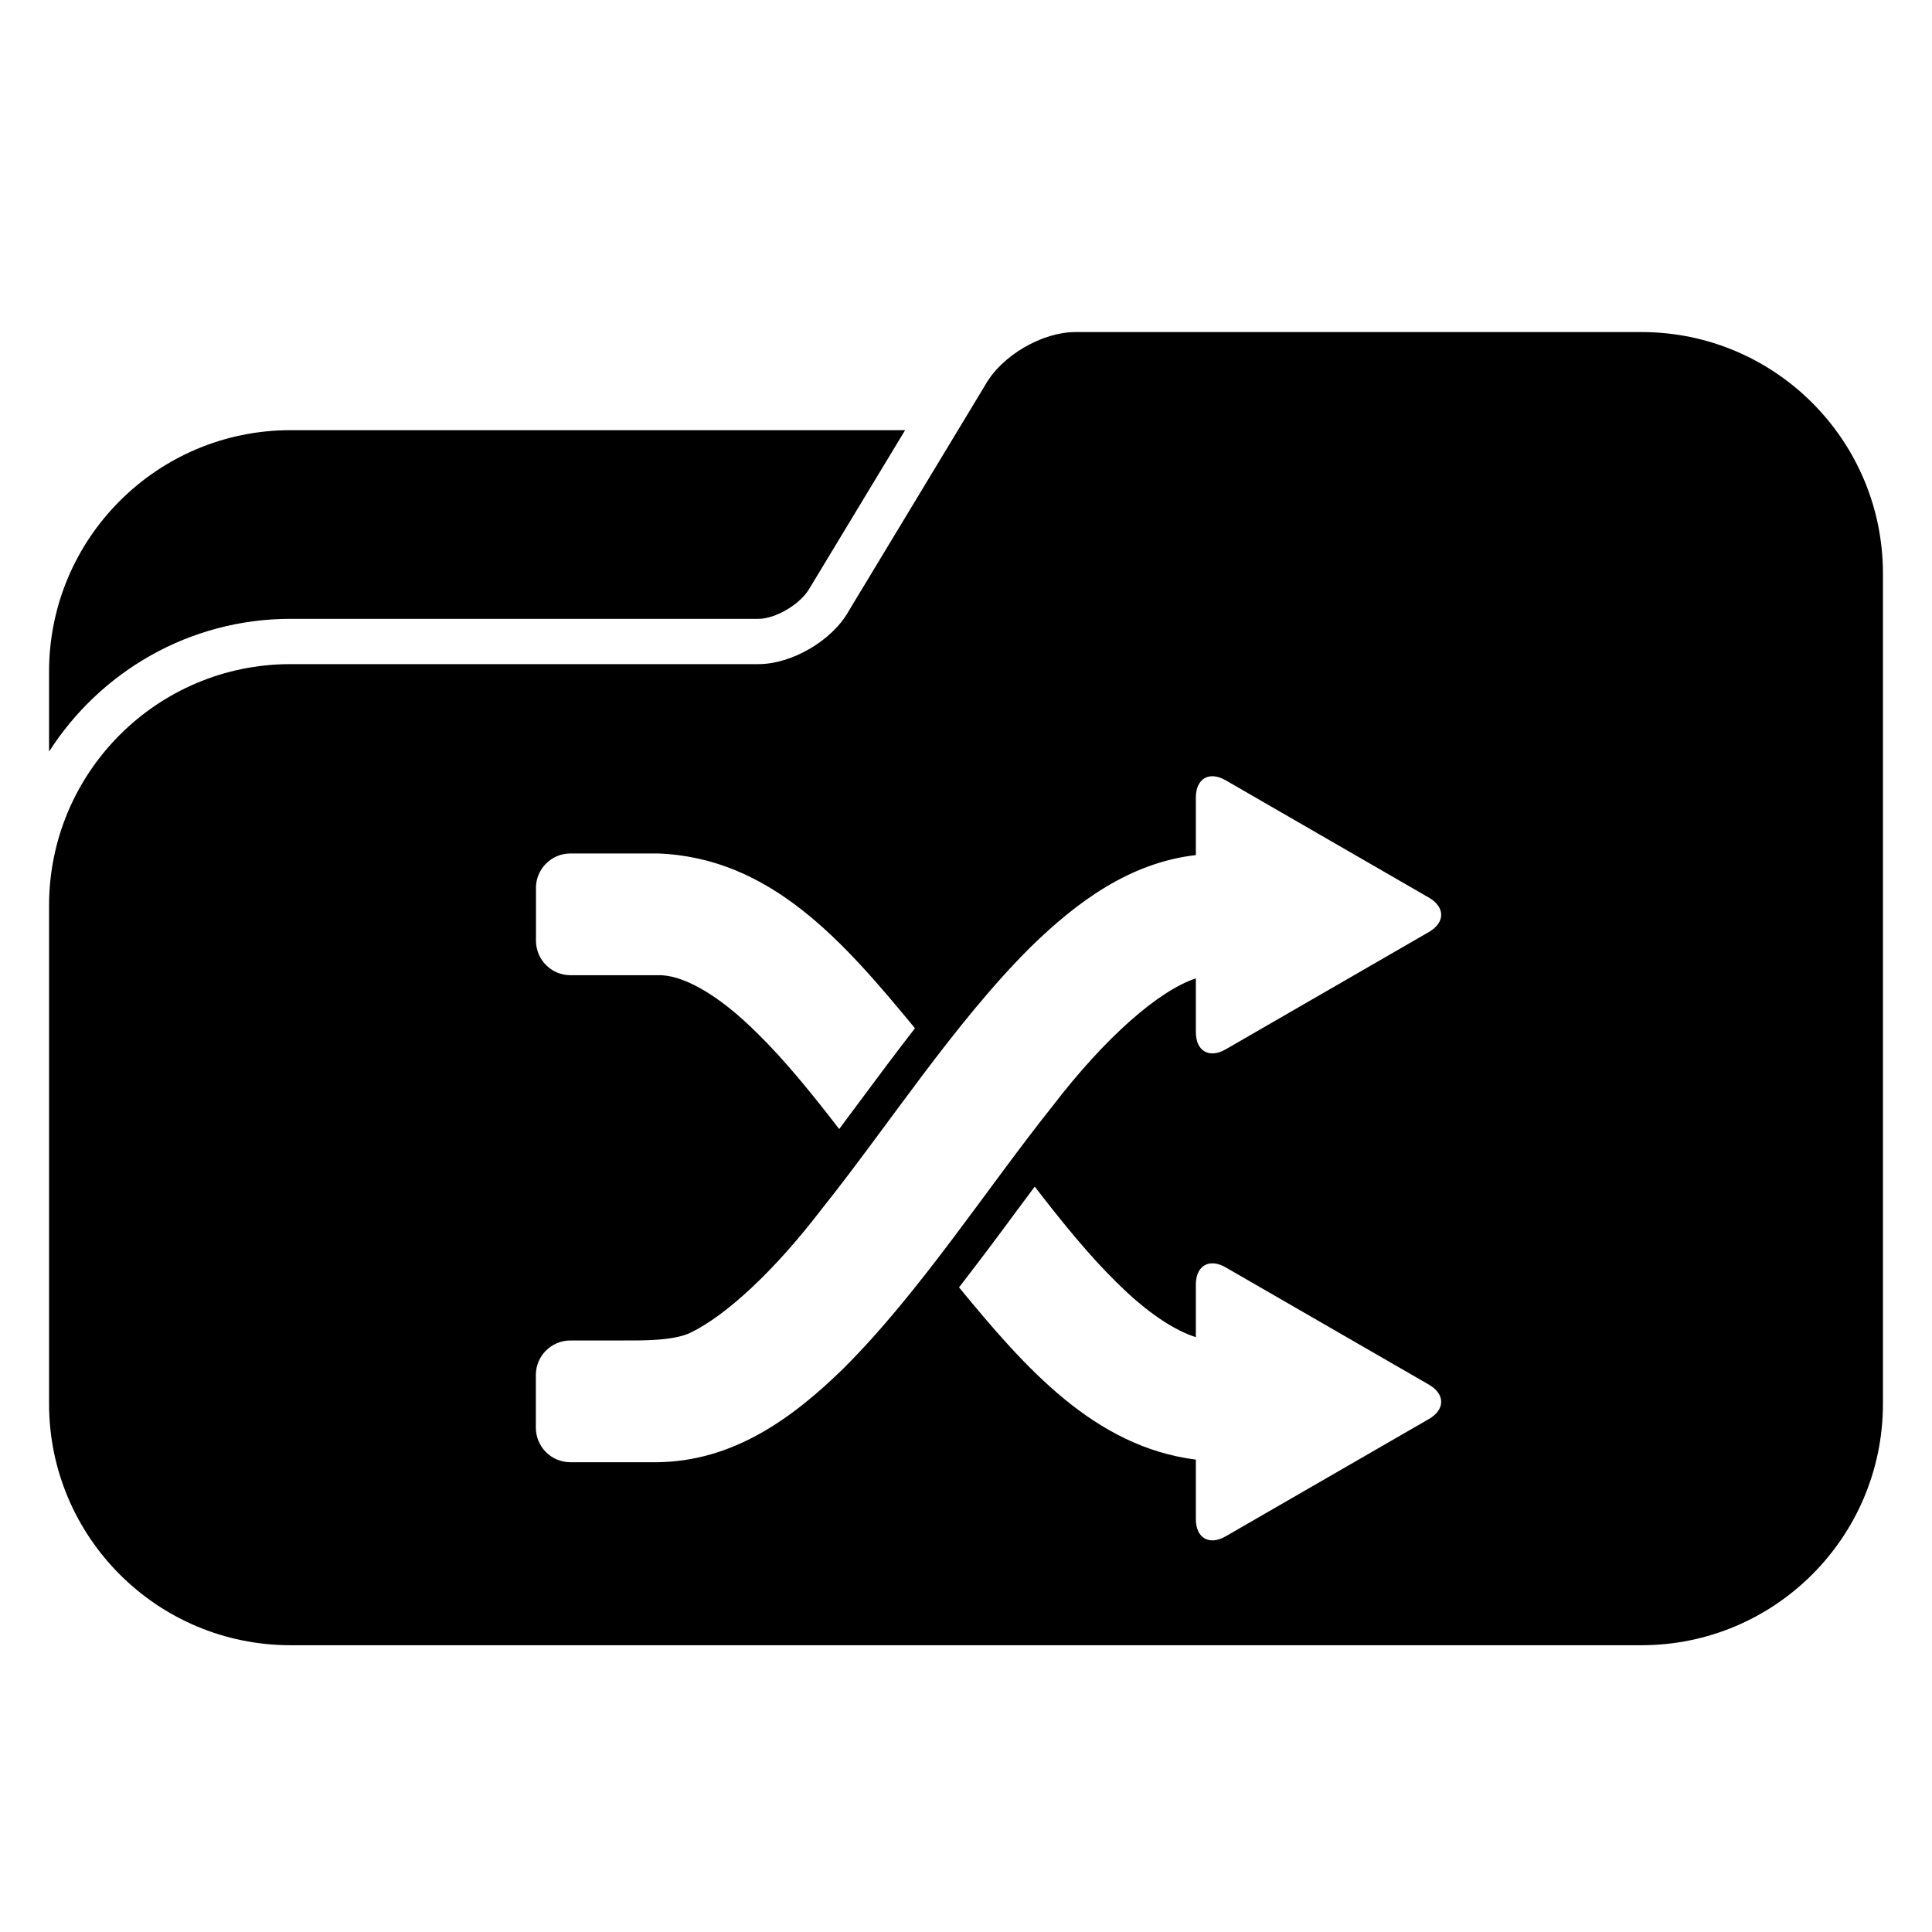
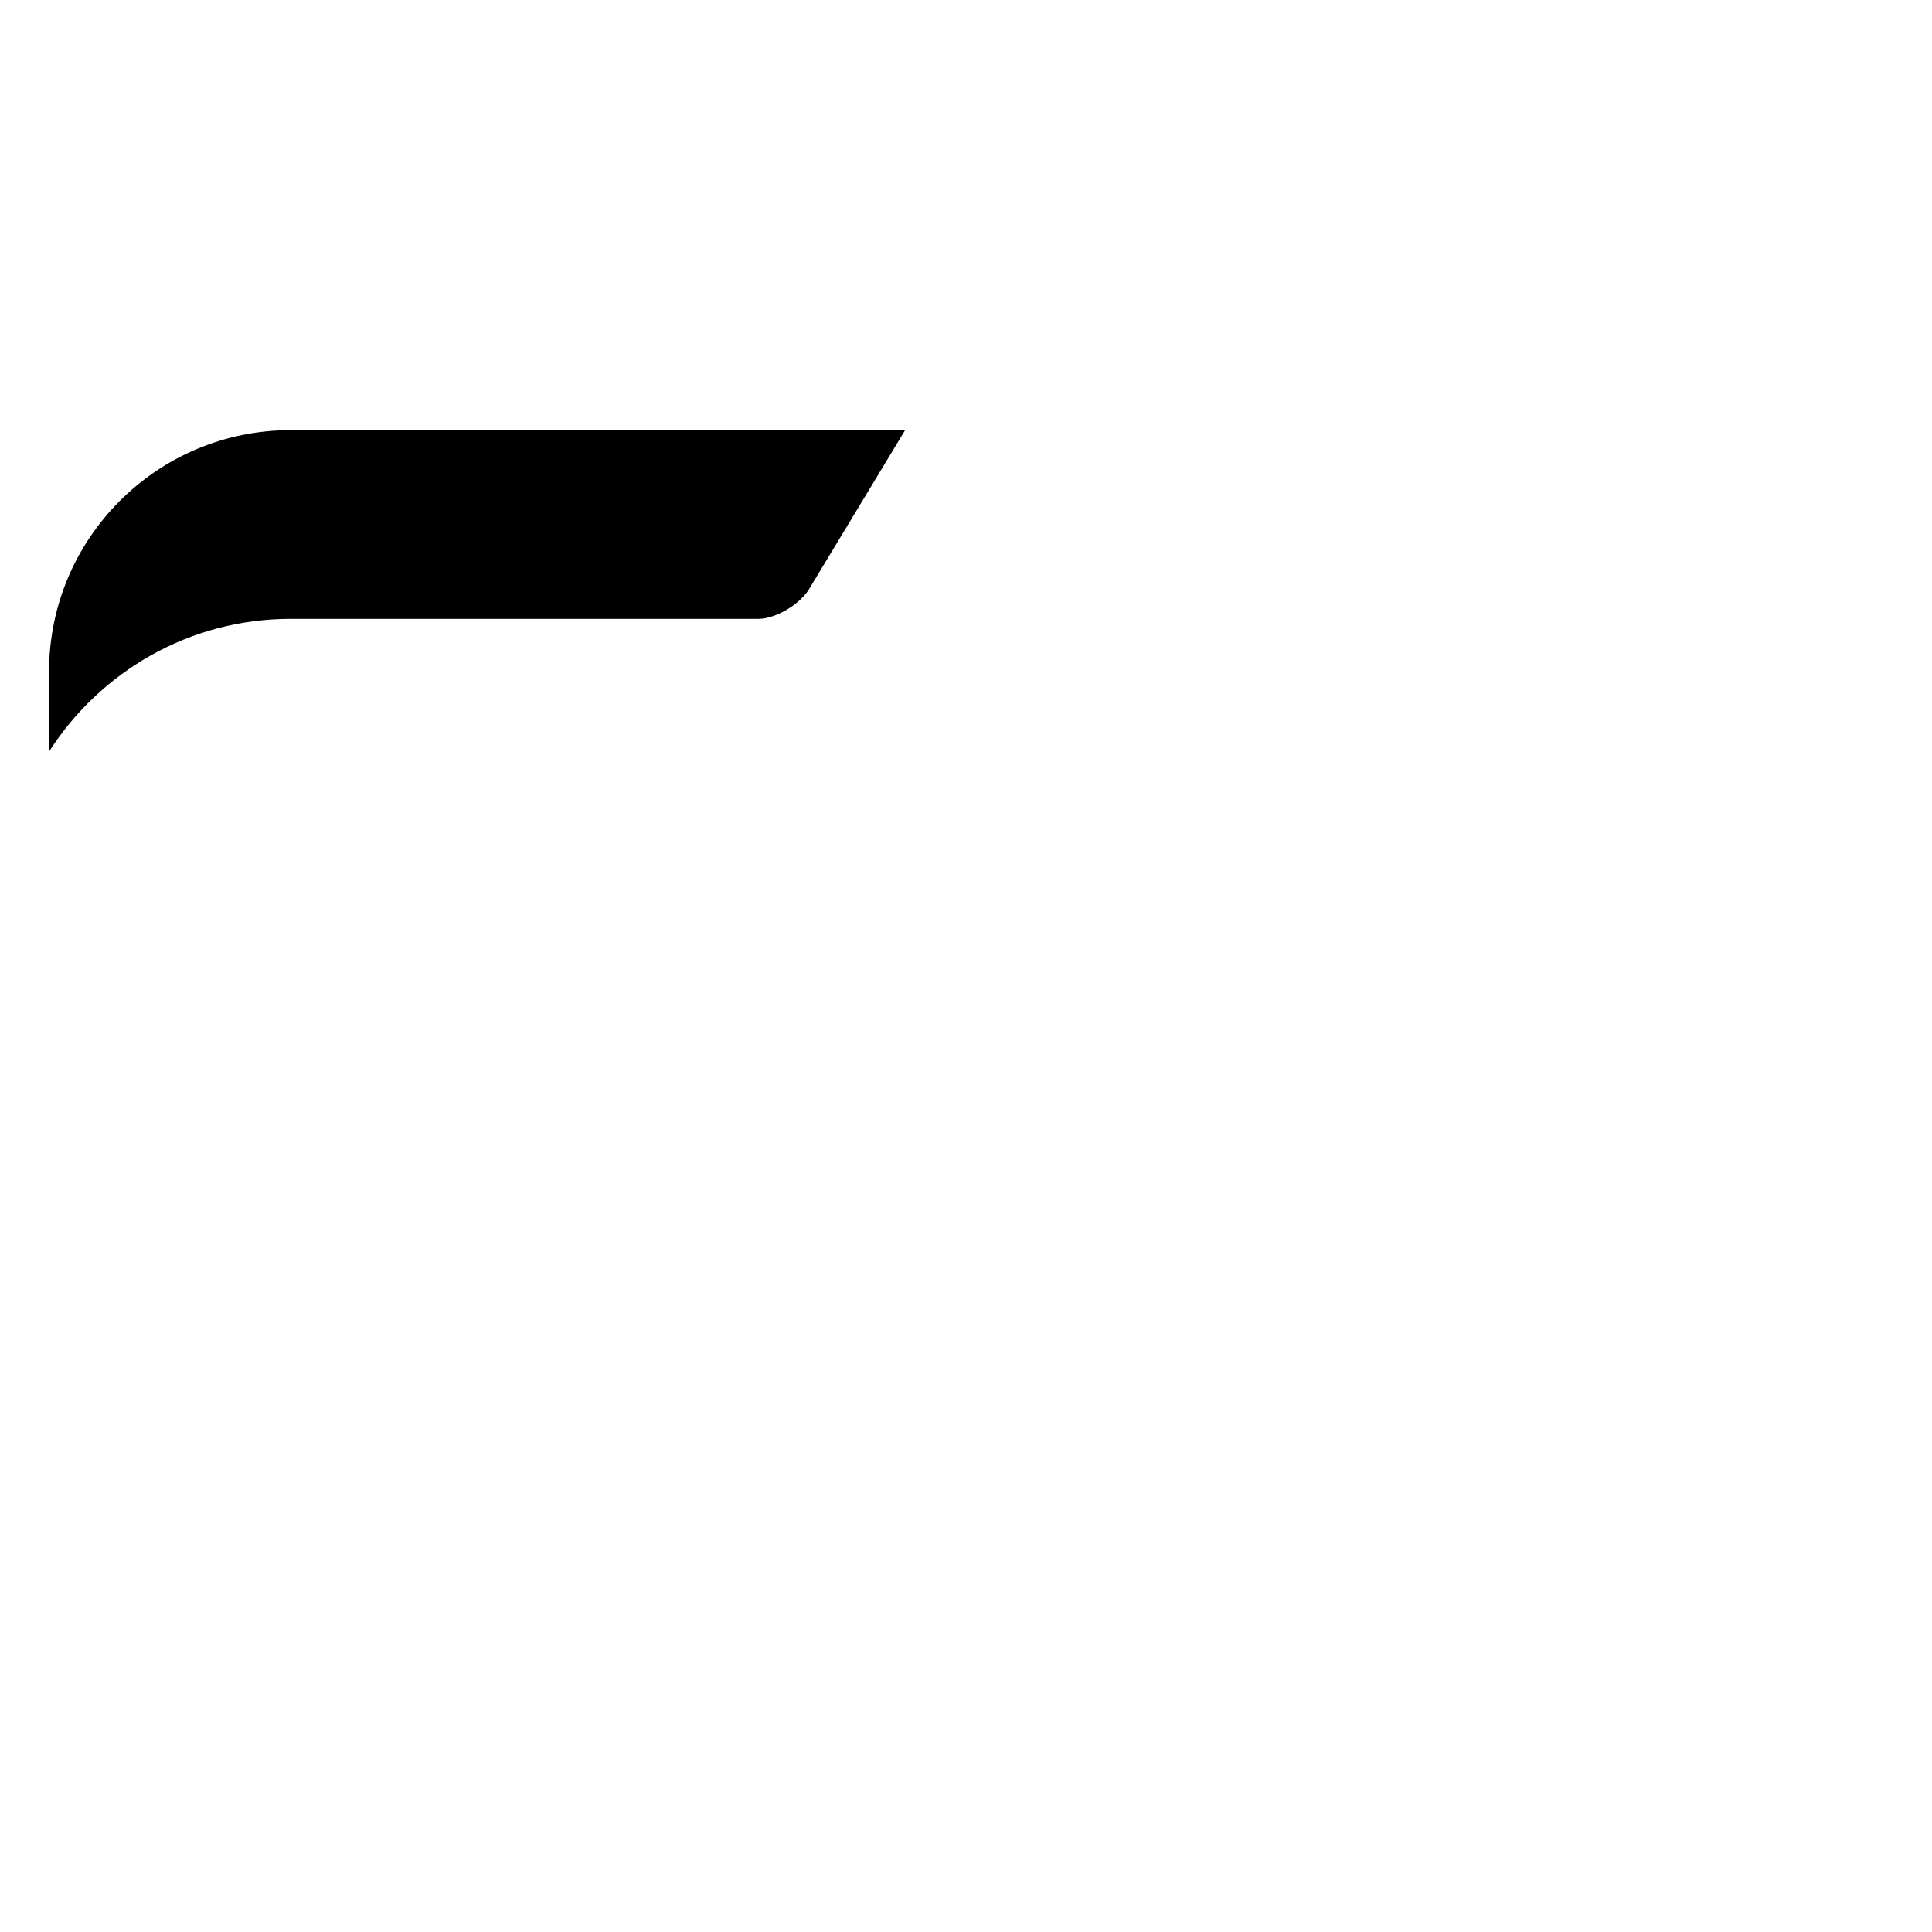
<svg xmlns="http://www.w3.org/2000/svg" version="1.1" id="Capa_1" x="0px" y="0px" width="64px" height="64px" viewBox="0 0 64 64" style="enable-background:new 0 0 64 64;" xml:space="preserve">
  <g>
    <path d="M9.625,20.5h15.5c0.567,0,1.395-0.485,1.697-1.019l3.161-5.231H9.625c-4.418,0-8,3.582-8,8v2.647   C3.315,22.258,6.265,20.5,9.625,20.5z" />
-     <path d="M54.375,11h-18.75c-1.105,0-2.439,0.78-2.981,1.743l-0.91,1.507l-3.629,6.007C27.564,21.22,26.23,22,25.125,22h-15.5   c-4.418,0-8,3.582-8,8v14.75v1.75c0,4.418,3.582,8,8,8h44.75c4.418,0,8-3.582,8-8v-1.75v-22.5V19   C62.375,14.582,58.793,11,54.375,11z M17.754,29.415c0-0.631,0.512-1.143,1.143-1.143h2.89c3.76,0.136,6.182,2.952,8.522,5.79   c-0.623,0.804-1.234,1.621-1.834,2.431c-0.227,0.308-0.452,0.606-0.676,0.908c-0.923-1.201-1.824-2.302-2.695-3.156   c-1.378-1.38-2.56-1.97-3.316-1.94h-2.89c-0.631,0-1.143-0.512-1.143-1.143V29.415z M17.751,45.548   c0-0.631,0.512-1.143,1.143-1.143h1.747c0.631,0,1.672,0.016,2.24-0.261c1.173-0.571,2.755-2.024,4.333-4.085   c2.184-2.732,4.396-6.169,6.926-8.686c1.528-1.493,3.28-2.794,5.474-3.047V26.42c0-0.631,0.443-0.887,0.99-0.571l6.727,3.884   c0.547,0.316,0.547,0.827,0,1.143l-6.727,3.884c-0.547,0.316-0.99,0.06-0.99-0.571v-1.778c-1.198,0.389-2.974,1.915-4.753,4.238   c-2.181,2.733-4.396,6.169-6.924,8.686c-1.683,1.644-3.635,3.07-6.153,3.103h-2.89c-0.631,0-1.143-0.512-1.143-1.143V45.548z    M31.769,42.646c0.628-0.81,1.246-1.634,1.848-2.451c0.221-0.3,0.441-0.592,0.66-0.887c0.924,1.202,1.825,2.303,2.697,3.157   c1.019,1.02,1.928,1.605,2.64,1.83v-1.739c0-0.631,0.443-0.887,0.99-0.572l6.727,3.882c0.547,0.316,0.547,0.827,0,1.143   l-6.727,3.883c-0.547,0.316-0.99,0.06-0.99-0.571v-1.969C36.24,47.921,33.961,45.31,31.769,42.646z" />
  </g>
</svg>